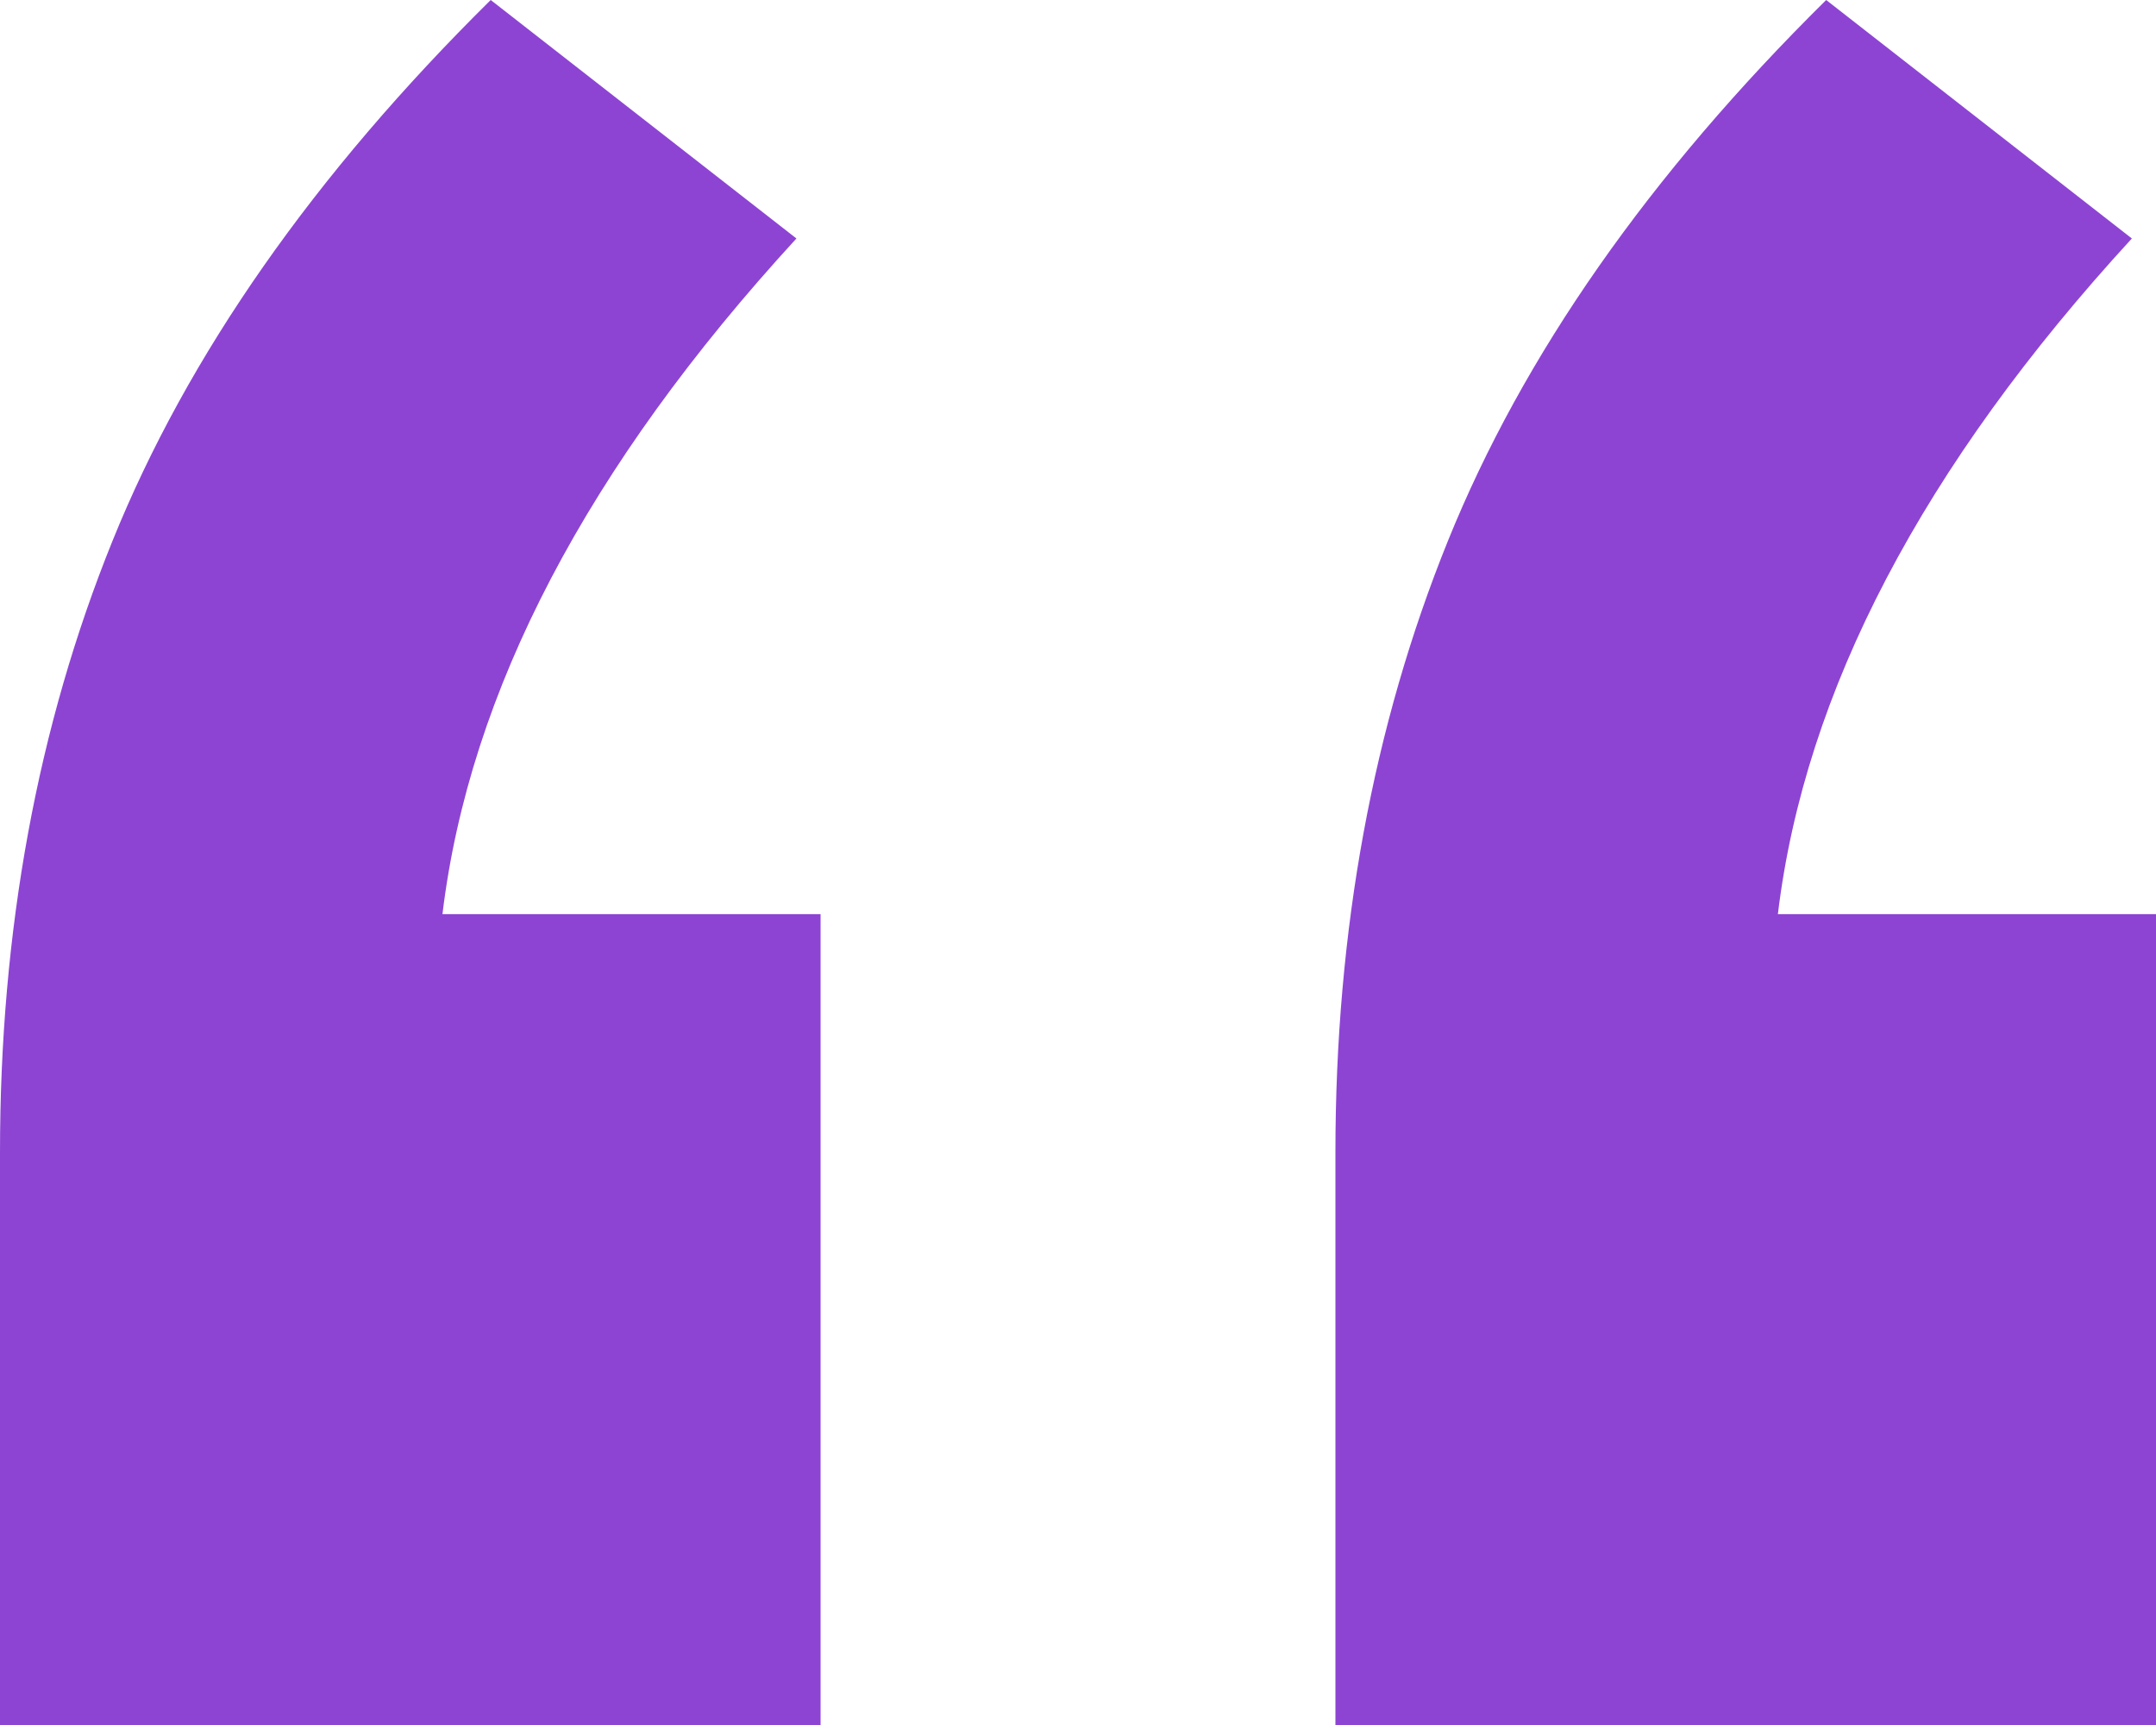
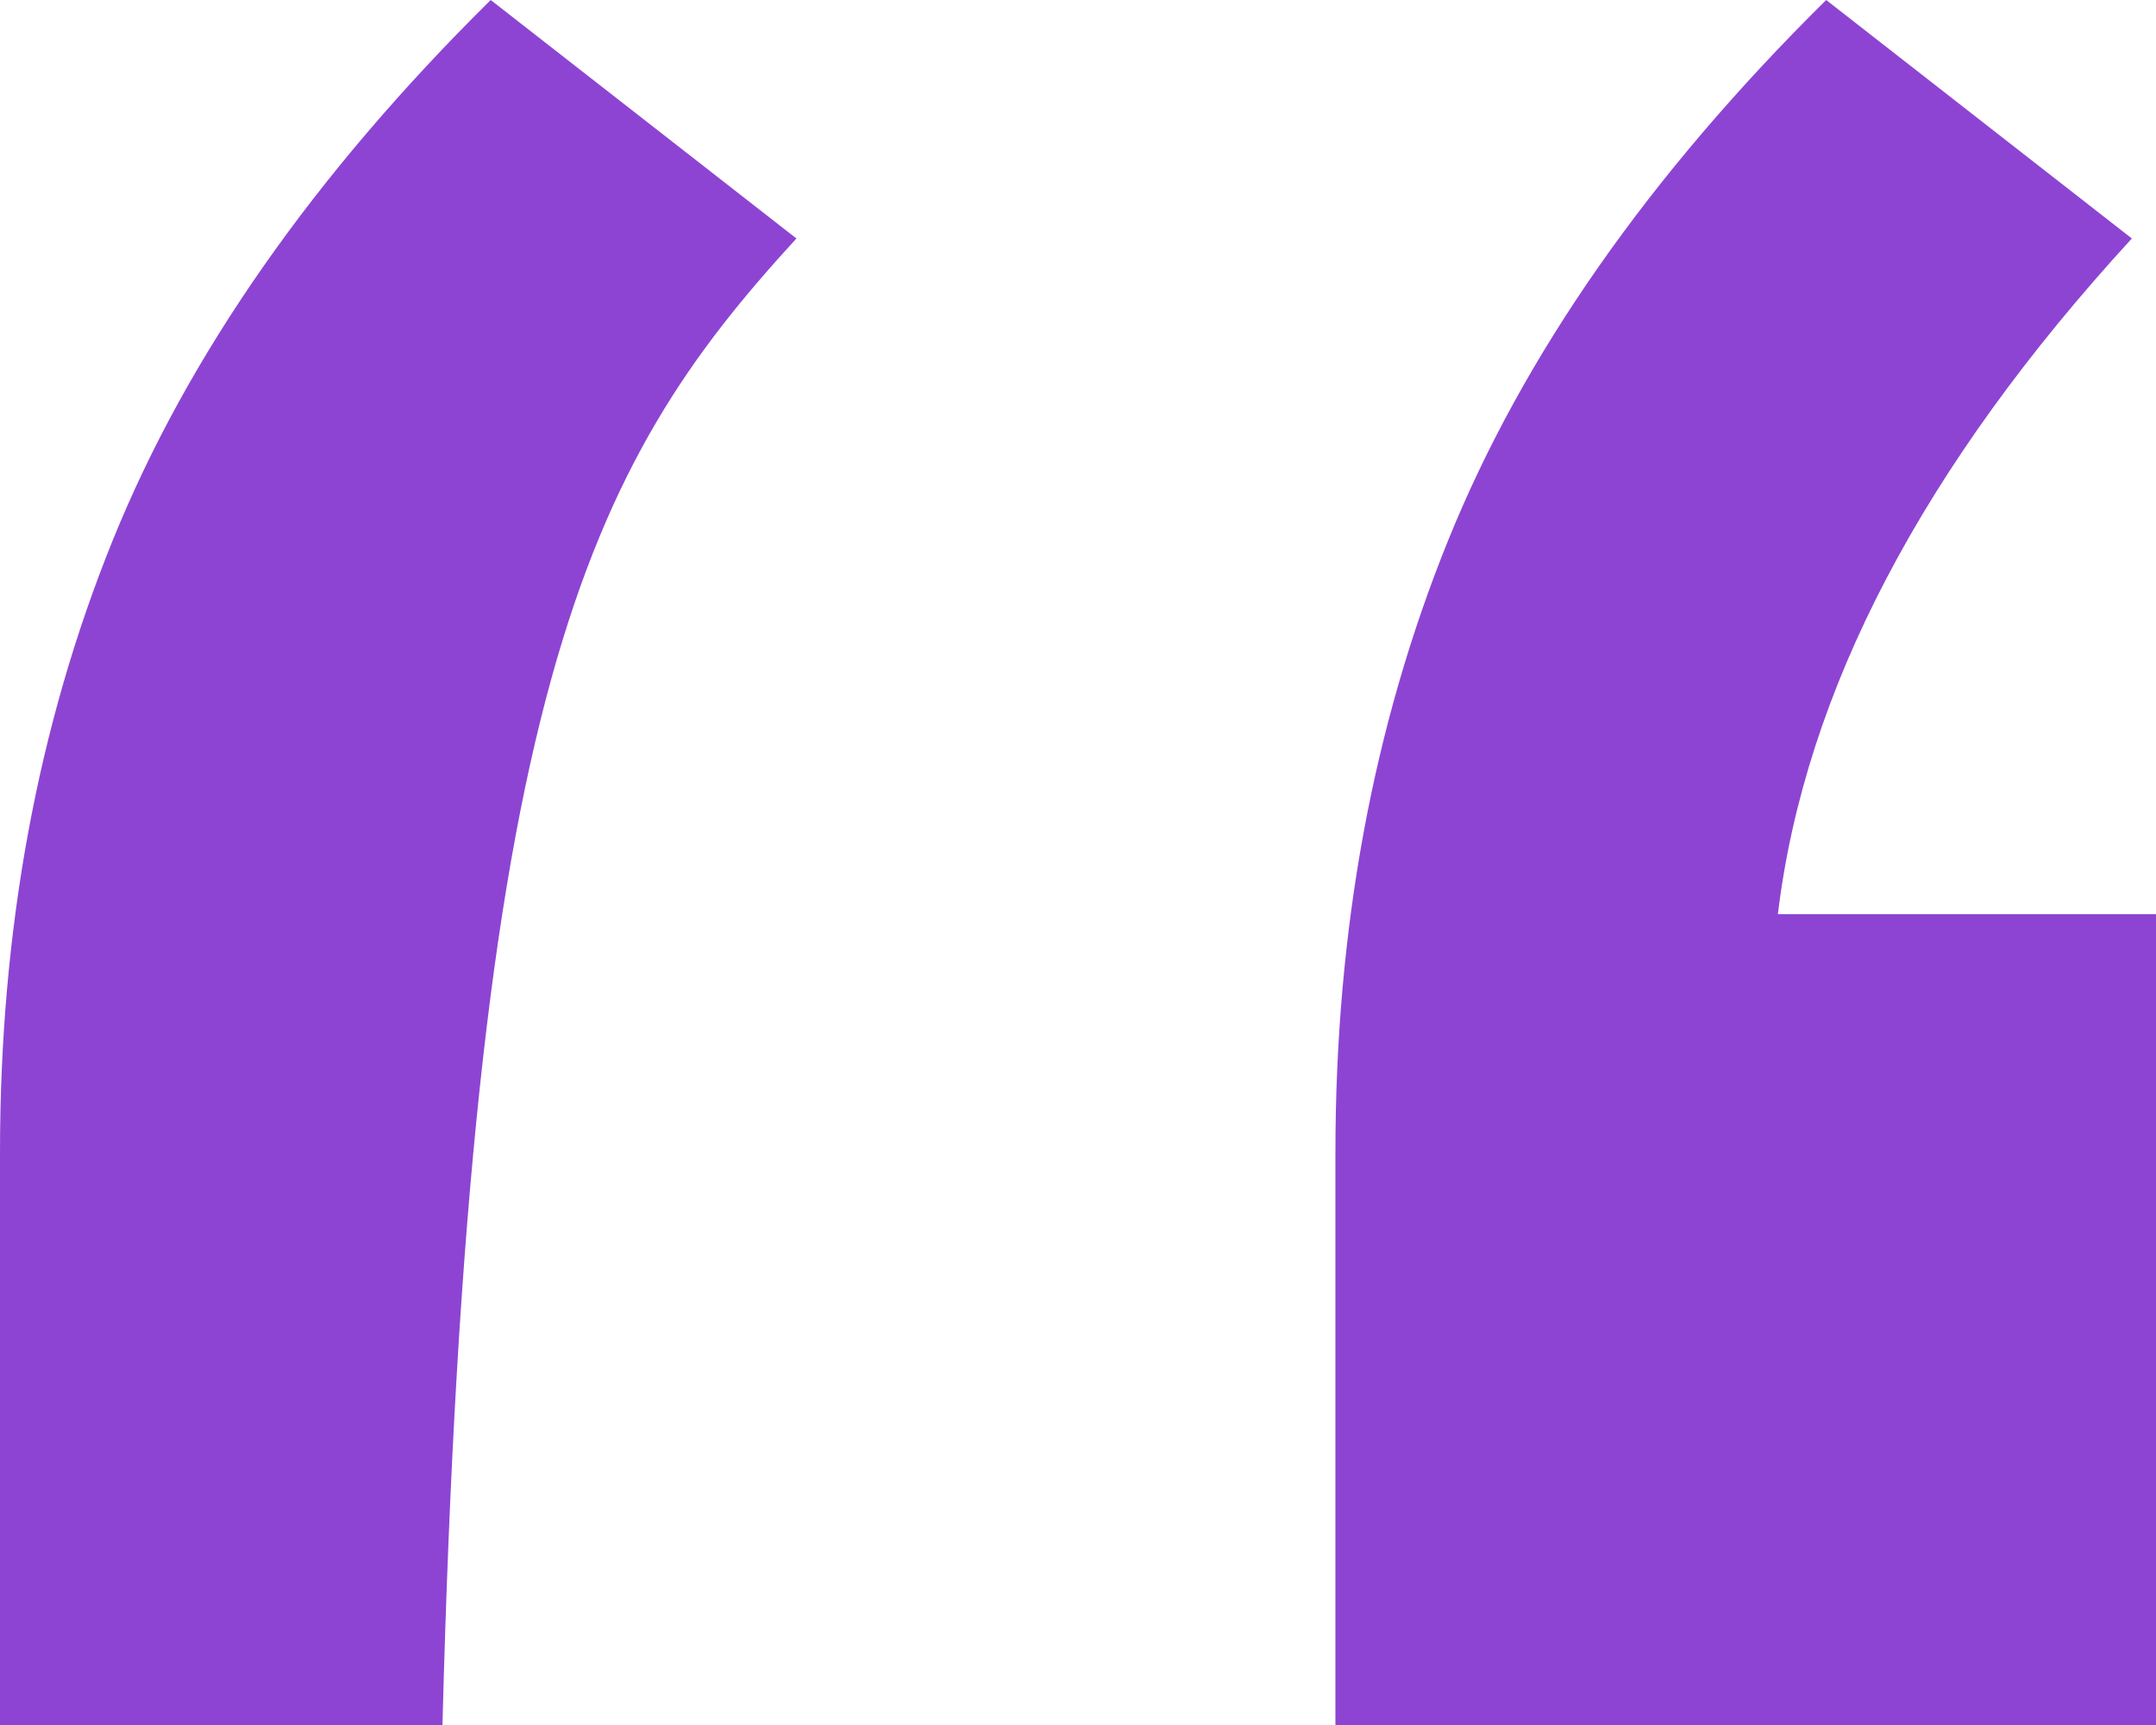
<svg xmlns="http://www.w3.org/2000/svg" width="45" height="36" viewBox="0 0 45 36" fill="none">
-   <path fill-rule="evenodd" clip-rule="evenodd" d="M17.127 36V19.078H9.235C9.795 14.433 12.258 9.733 16.623 4.977L10.242 0C6.549 3.65 3.918 7.41 2.351 11.281C0.784 15.152 0 19.41 0 24.055V36H17.127ZM45 36V19.078H37.108C37.668 14.433 40.131 9.733 44.496 4.977L38.116 0C34.422 3.65 31.791 7.41 30.224 11.281C28.657 15.152 27.873 19.41 27.873 24.055V36H45Z" fill="#8D44D3" />
+   <path fill-rule="evenodd" clip-rule="evenodd" d="M17.127 36H9.235C9.795 14.433 12.258 9.733 16.623 4.977L10.242 0C6.549 3.65 3.918 7.41 2.351 11.281C0.784 15.152 0 19.41 0 24.055V36H17.127ZM45 36V19.078H37.108C37.668 14.433 40.131 9.733 44.496 4.977L38.116 0C34.422 3.65 31.791 7.41 30.224 11.281C28.657 15.152 27.873 19.41 27.873 24.055V36H45Z" fill="#8D44D3" />
</svg>